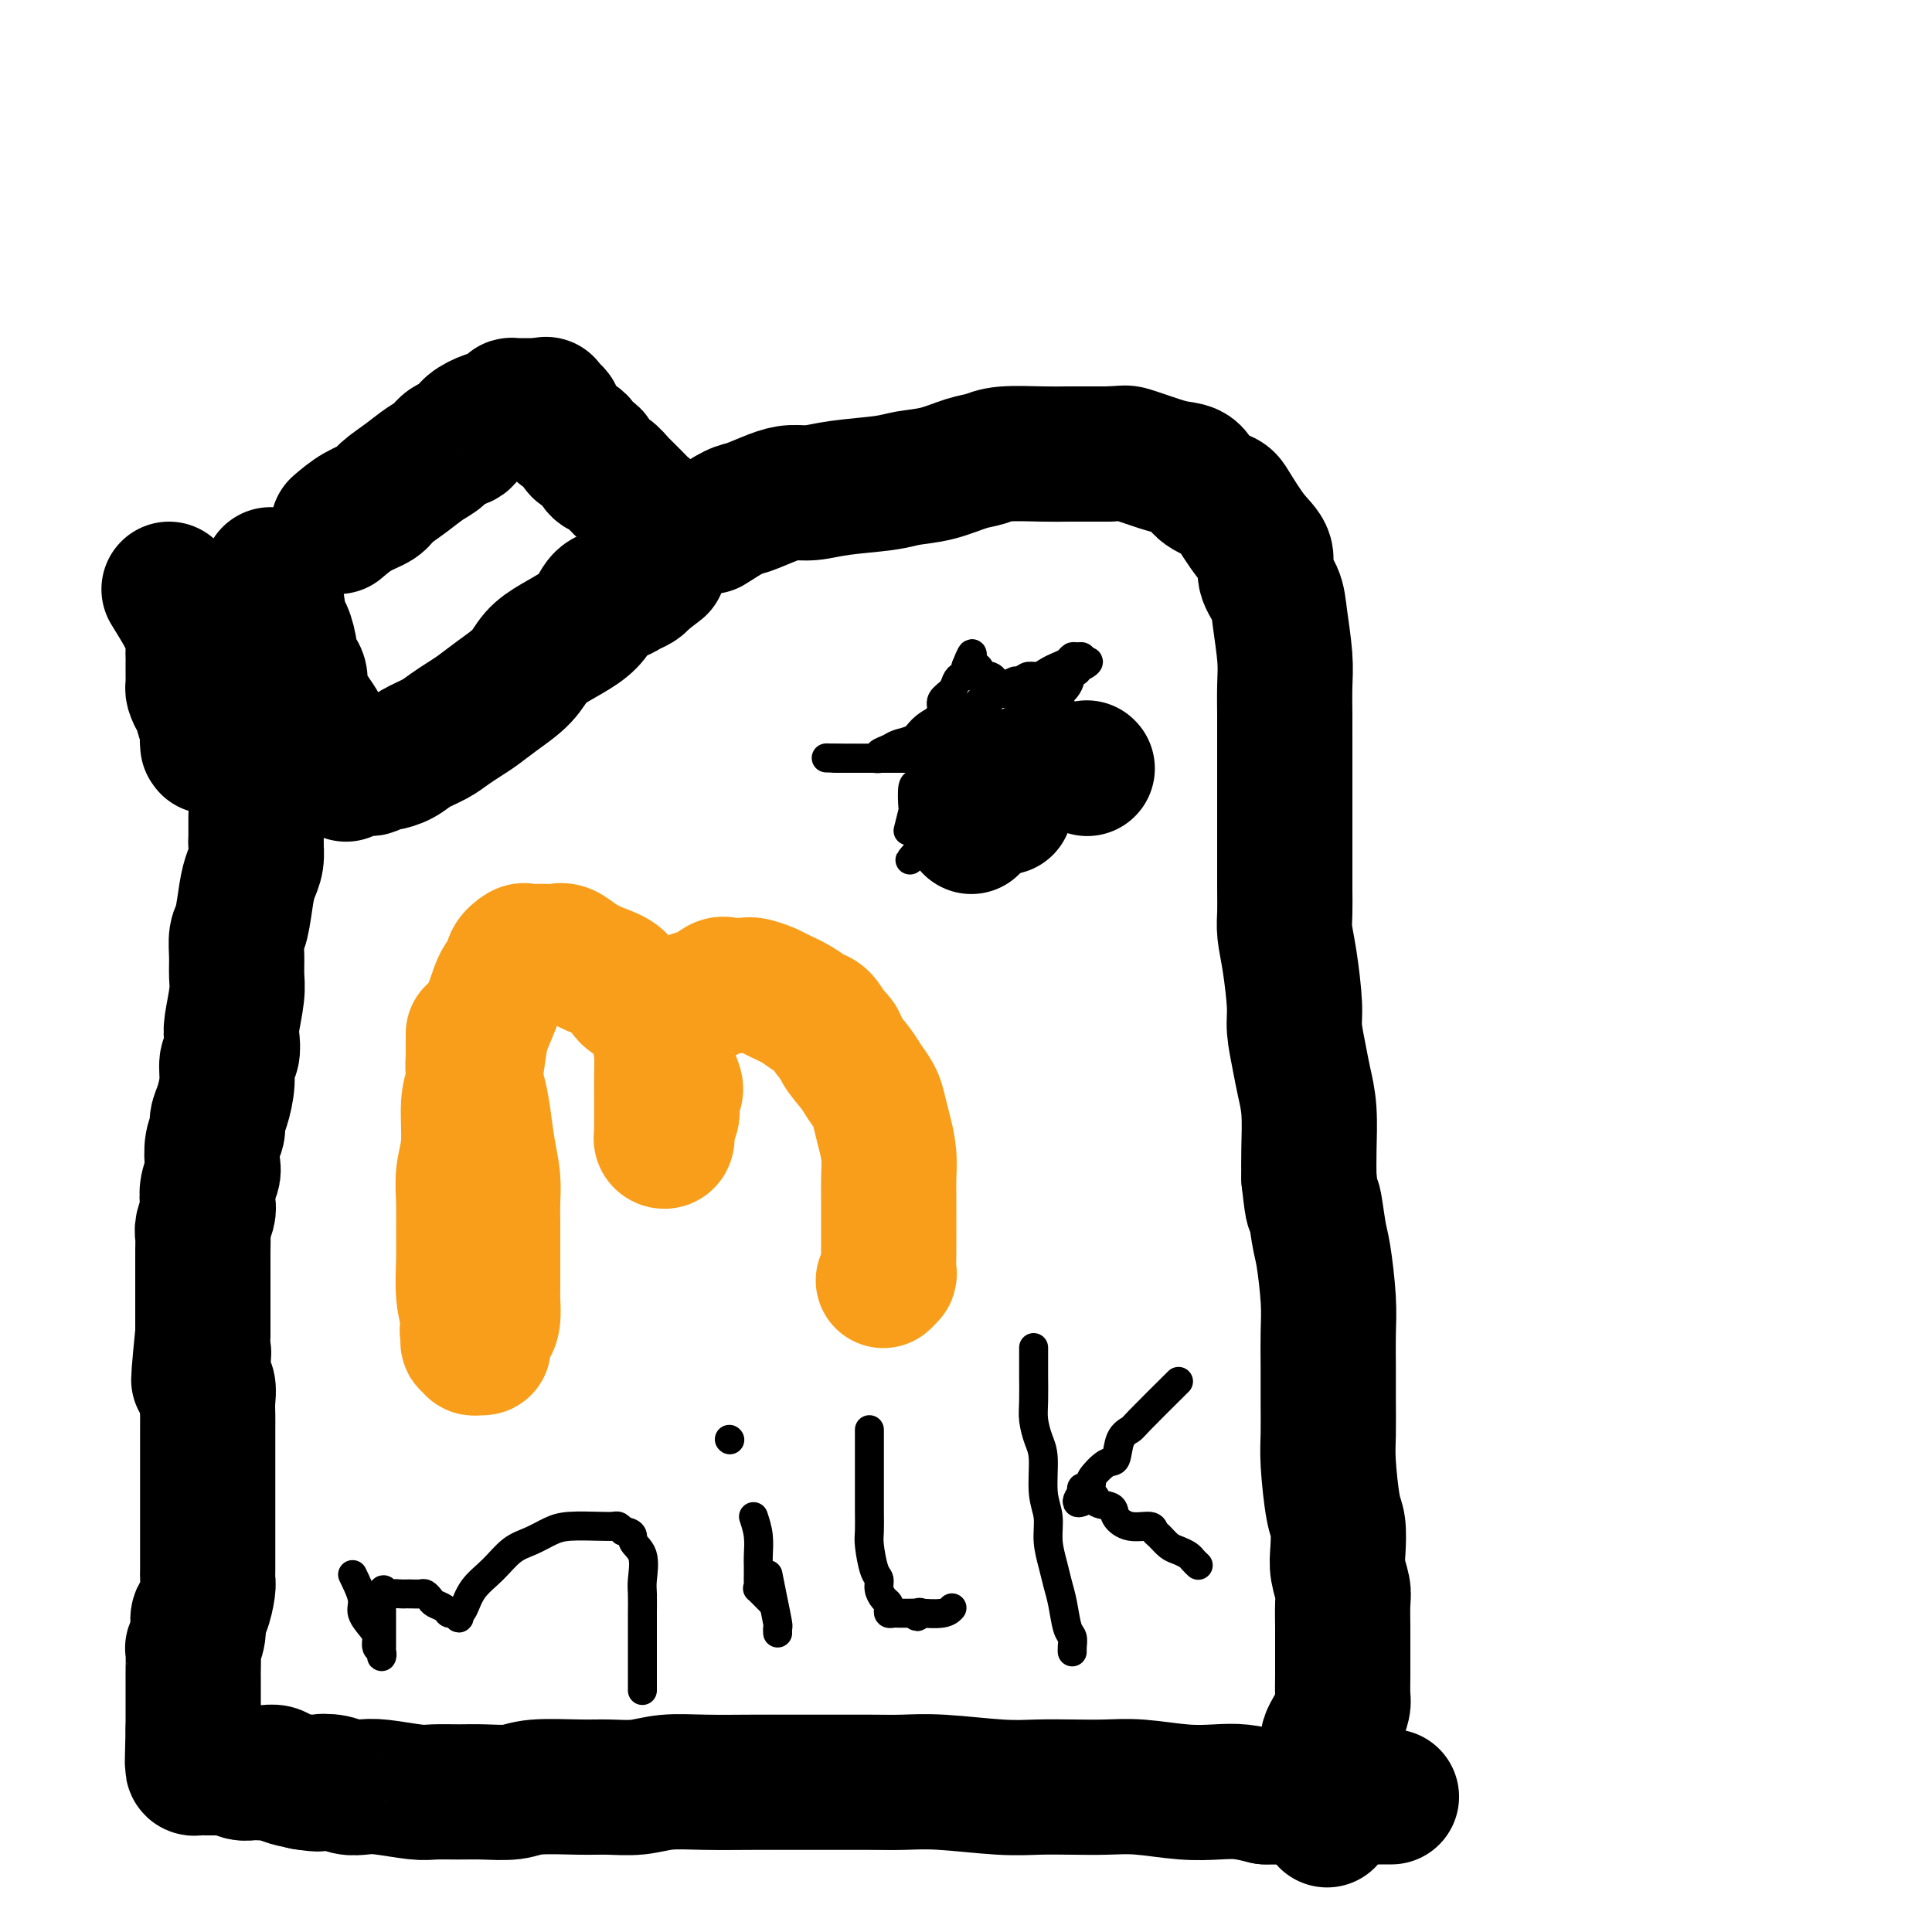
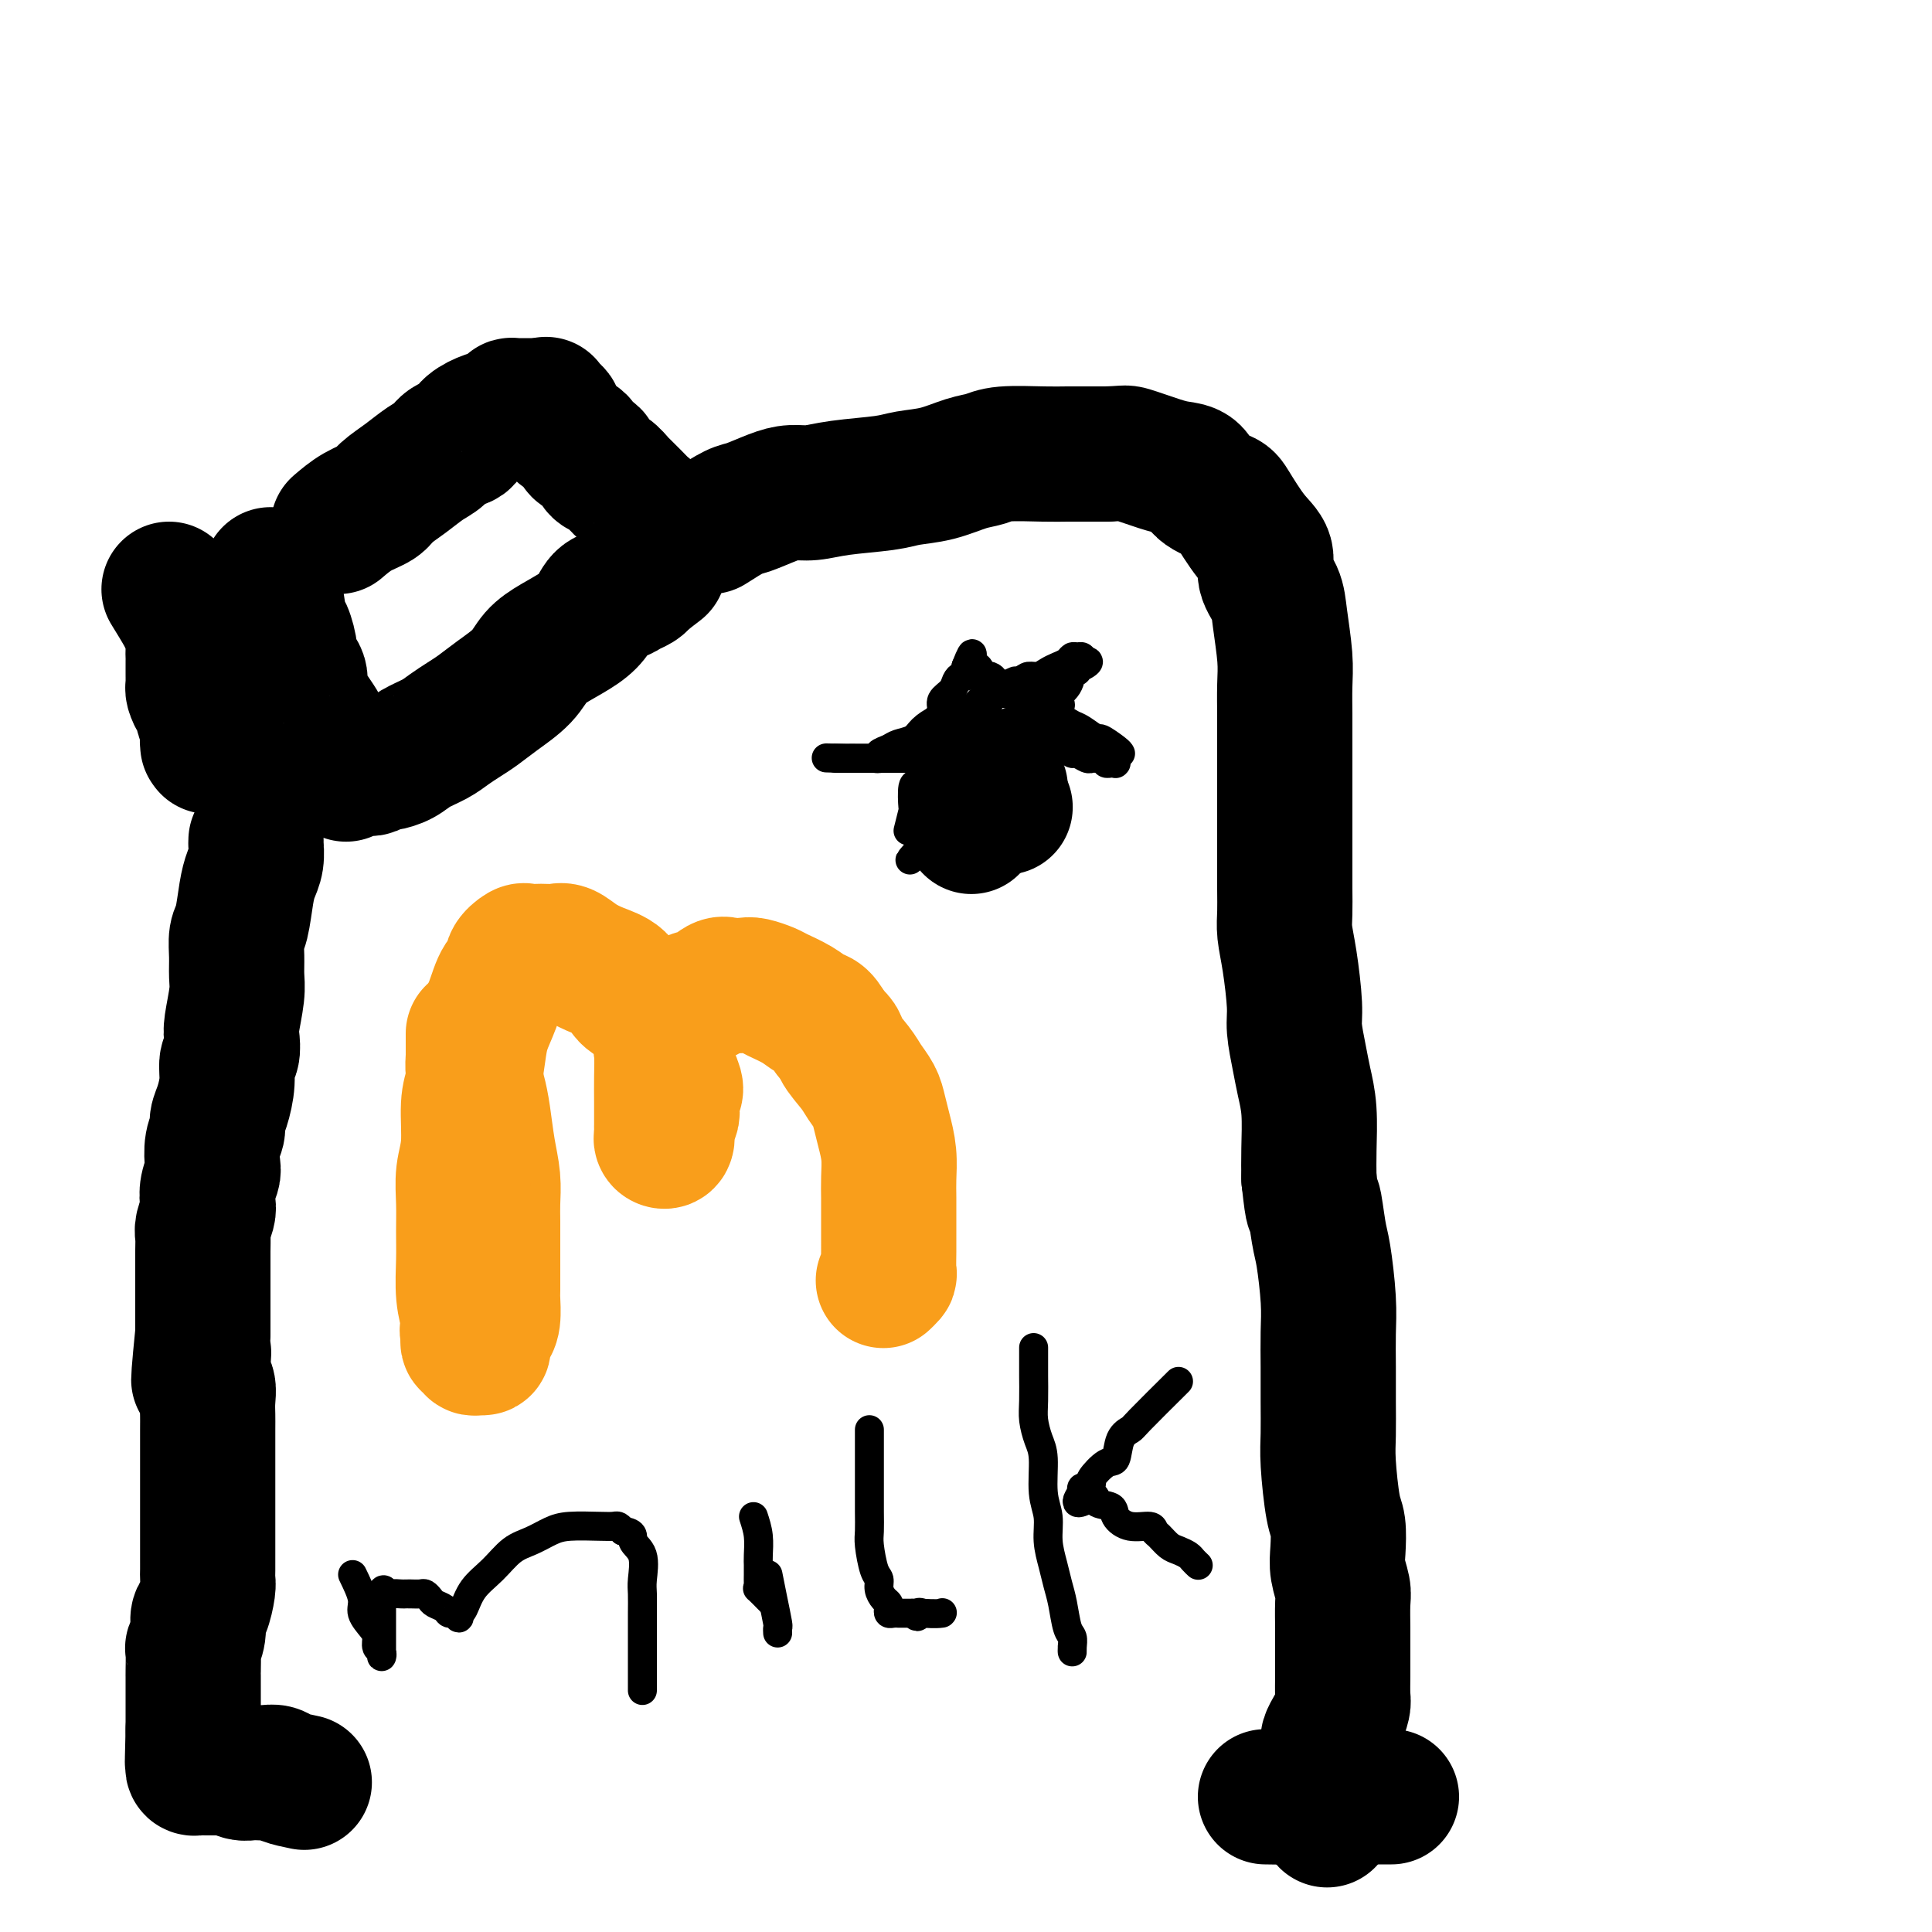
<svg xmlns="http://www.w3.org/2000/svg" viewBox="0 0 400 400" version="1.1">
  <g fill="none" stroke="#F99E1B" stroke-width="28" stroke-linecap="round" stroke-linejoin="round">
    <path d="M98,214c-0.006,1.643 -0.013,3.287 0,4c0.013,0.713 0.045,0.496 0,1c-0.045,0.504 -0.166,1.729 0,3c0.166,1.271 0.619,2.587 1,4c0.381,1.413 0.691,2.921 1,5c0.309,2.079 0.619,4.728 1,7c0.381,2.272 0.834,4.166 1,6c0.166,1.834 0.044,3.609 0,5c-0.044,1.391 -0.012,2.397 0,4c0.012,1.603 0.004,3.802 0,5c-0.004,1.198 -0.004,1.396 0,3c0.004,1.604 0.011,4.614 0,6c-0.011,1.386 -0.042,1.148 0,2c0.042,0.852 0.155,2.792 0,4c-0.155,1.208 -0.580,1.682 -1,2c-0.420,0.318 -0.834,0.478 -1,1c-0.166,0.522 -0.082,1.404 0,2c0.082,0.596 0.162,0.907 0,1c-0.162,0.093 -0.565,-0.030 -1,0c-0.435,0.030 -0.901,0.215 -1,0c-0.099,-0.215 0.170,-0.828 0,-1c-0.170,-0.172 -0.777,0.098 -1,0c-0.223,-0.098 -0.060,-0.565 0,-1c0.060,-0.435 0.017,-0.839 0,-1c-0.017,-0.161 -0.009,-0.081 0,0" />
    <path d="M97,276c-0.480,-0.626 -0.181,-0.689 0,-1c0.181,-0.311 0.245,-0.868 0,-2c-0.245,-1.132 -0.799,-2.840 -1,-5c-0.201,-2.160 -0.050,-4.773 0,-7c0.050,-2.227 -0.001,-4.070 0,-6c0.001,-1.930 0.056,-3.949 0,-6c-0.056,-2.051 -0.222,-4.134 0,-6c0.222,-1.866 0.832,-3.517 1,-6c0.168,-2.483 -0.107,-5.800 0,-8c0.107,-2.200 0.594,-3.282 1,-5c0.406,-1.718 0.730,-4.070 1,-6c0.270,-1.930 0.487,-3.437 1,-5c0.513,-1.563 1.321,-3.183 2,-5c0.679,-1.817 1.228,-3.832 2,-5c0.772,-1.168 1.768,-1.490 2,-2c0.232,-0.510 -0.300,-1.209 0,-2c0.300,-0.791 1.431,-1.676 2,-2c0.569,-0.324 0.574,-0.088 1,0c0.426,0.088 1.271,0.030 2,0c0.729,-0.030 1.341,-0.030 2,0c0.659,0.030 1.363,0.090 2,0c0.637,-0.090 1.205,-0.330 2,0c0.795,0.330 1.816,1.228 3,2c1.184,0.772 2.529,1.416 4,2c1.471,0.584 3.067,1.108 4,2c0.933,0.892 1.201,2.152 2,3c0.799,0.848 2.128,1.285 3,2c0.872,0.715 1.285,1.707 2,3c0.715,1.293 1.731,2.887 2,4c0.269,1.113 -0.209,1.747 0,3c0.209,1.253 1.104,3.127 2,5" />
    <path d="M139,223c1.706,3.616 0.471,2.655 0,3c-0.471,0.345 -0.178,1.995 0,3c0.178,1.005 0.240,1.366 0,2c-0.240,0.634 -0.782,1.540 -1,2c-0.218,0.460 -0.111,0.475 0,1c0.111,0.525 0.226,1.562 0,2c-0.226,0.438 -0.793,0.279 -1,0c-0.207,-0.279 -0.056,-0.678 0,-1c0.056,-0.322 0.015,-0.566 0,-1c-0.015,-0.434 -0.004,-1.058 0,-1c0.004,0.058 -0.001,0.796 0,0c0.001,-0.796 0.006,-3.128 0,-5c-0.006,-1.872 -0.024,-3.283 0,-5c0.024,-1.717 0.089,-3.739 0,-5c-0.089,-1.261 -0.330,-1.762 0,-3c0.330,-1.238 1.233,-3.215 2,-4c0.767,-0.785 1.398,-0.378 2,-1c0.602,-0.622 1.177,-2.271 2,-3c0.823,-0.729 1.896,-0.536 3,-1c1.104,-0.464 2.239,-1.585 3,-2c0.761,-0.415 1.147,-0.123 2,0c0.853,0.123 2.175,0.077 3,0c0.825,-0.077 1.155,-0.185 2,0c0.845,0.185 2.204,0.664 3,1c0.796,0.336 1.028,0.529 2,1c0.972,0.471 2.683,1.219 4,2c1.317,0.781 2.239,1.595 3,2c0.761,0.405 1.360,0.401 2,1c0.640,0.599 1.320,1.799 2,3" />
    <path d="M172,214c2.307,1.867 1.574,2.036 2,3c0.426,0.964 2.012,2.725 3,4c0.988,1.275 1.379,2.065 2,3c0.621,0.935 1.473,2.014 2,3c0.527,0.986 0.730,1.880 1,3c0.270,1.120 0.608,2.467 1,4c0.392,1.533 0.837,3.252 1,5c0.163,1.748 0.044,3.523 0,5c-0.044,1.477 -0.012,2.655 0,4c0.012,1.345 0.004,2.857 0,4c-0.004,1.143 -0.005,1.918 0,3c0.005,1.082 0.015,2.472 0,4c-0.015,1.528 -0.056,3.193 0,4c0.056,0.807 0.207,0.756 0,1c-0.207,0.244 -0.774,0.784 -1,1c-0.226,0.216 -0.113,0.108 0,0" />
  </g>
  <g fill="none" stroke="#000000" stroke-width="28" stroke-linecap="round" stroke-linejoin="round">
    <path d="M56,119c0.330,1.042 0.661,2.084 1,4c0.339,1.916 0.687,4.705 1,6c0.313,1.295 0.590,1.097 1,2c0.410,0.903 0.953,2.906 1,4c0.047,1.094 -0.401,1.280 0,2c0.401,0.720 1.651,1.975 2,3c0.349,1.025 -0.205,1.822 0,3c0.205,1.178 1.168,2.738 2,4c0.832,1.262 1.533,2.227 2,3c0.467,0.773 0.700,1.355 1,2c0.300,0.645 0.668,1.353 1,2c0.332,0.647 0.628,1.231 1,2c0.372,0.769 0.821,1.722 1,2c0.179,0.278 0.087,-0.117 0,0c-0.087,0.117 -0.168,0.748 0,1c0.168,0.252 0.584,0.126 1,0" />
    <path d="M71,159c1.345,2.475 0.207,0.663 0,0c-0.207,-0.663 0.518,-0.178 1,0c0.482,0.178 0.721,0.047 1,0c0.279,-0.047 0.598,-0.012 1,0c0.402,0.012 0.885,-0.001 1,0c0.115,0.001 -0.140,0.015 0,0c0.140,-0.015 0.674,-0.059 1,0c0.326,0.059 0.445,0.220 1,0c0.555,-0.220 1.545,-0.821 2,-1c0.455,-0.179 0.376,0.065 1,0c0.624,-0.065 1.952,-0.440 3,-1c1.048,-0.560 1.816,-1.304 3,-2c1.184,-0.696 2.783,-1.343 4,-2c1.217,-0.657 2.052,-1.322 3,-2c0.948,-0.678 2.010,-1.367 3,-2c0.990,-0.633 1.908,-1.208 3,-2c1.092,-0.792 2.358,-1.801 4,-3c1.642,-1.199 3.662,-2.589 5,-4c1.338,-1.411 1.996,-2.844 3,-4c1.004,-1.156 2.356,-2.036 4,-3c1.644,-0.964 3.581,-2.013 5,-3c1.419,-0.987 2.320,-1.914 3,-3c0.680,-1.086 1.138,-2.333 2,-3c0.862,-0.667 2.128,-0.756 3,-1c0.872,-0.244 1.350,-0.643 2,-1c0.650,-0.357 1.471,-0.674 2,-1c0.529,-0.326 0.764,-0.663 1,-1" />
    <path d="M133,120c6.689,-5.133 1.911,-1.467 0,0c-1.911,1.467 -0.956,0.733 0,0" />
    <path d="M70,109c1.273,-1.083 2.546,-2.167 4,-3c1.454,-0.833 3.090,-1.416 4,-2c0.910,-0.584 1.096,-1.169 2,-2c0.904,-0.831 2.526,-1.910 4,-3c1.474,-1.090 2.799,-2.193 4,-3c1.201,-0.807 2.278,-1.319 3,-2c0.722,-0.681 1.089,-1.530 2,-2c0.911,-0.470 2.366,-0.559 3,-1c0.634,-0.441 0.447,-1.232 1,-2c0.553,-0.768 1.845,-1.512 3,-2c1.155,-0.488 2.173,-0.719 3,-1c0.827,-0.281 1.465,-0.611 2,-1c0.535,-0.389 0.969,-0.836 1,-1c0.031,-0.164 -0.342,-0.044 0,0c0.342,0.044 1.397,0.012 2,0c0.603,-0.012 0.753,-0.003 1,0c0.247,0.003 0.592,0.001 1,0c0.408,-0.001 0.879,-0.000 1,0c0.121,0.000 -0.108,0.000 0,0c0.108,-0.000 0.554,-0.000 1,0" />
    <path d="M112,84c2.039,-0.511 1.136,-0.289 1,0c-0.136,0.289 0.496,0.644 1,1c0.504,0.356 0.882,0.711 1,1c0.118,0.289 -0.023,0.511 0,1c0.023,0.489 0.209,1.245 1,2c0.791,0.755 2.187,1.511 3,2c0.813,0.489 1.043,0.713 1,1c-0.043,0.287 -0.360,0.639 0,1c0.360,0.361 1.396,0.731 2,1c0.604,0.269 0.777,0.439 1,1c0.223,0.561 0.496,1.515 1,2c0.504,0.485 1.238,0.501 2,1c0.762,0.499 1.552,1.481 2,2c0.448,0.519 0.554,0.576 1,1c0.446,0.424 1.233,1.213 2,2c0.767,0.787 1.516,1.570 2,2c0.484,0.430 0.704,0.507 1,1c0.296,0.493 0.668,1.401 1,2c0.332,0.599 0.625,0.889 1,1c0.375,0.111 0.833,0.044 1,0c0.167,-0.044 0.045,-0.063 0,0c-0.045,0.063 -0.012,0.209 0,0c0.012,-0.209 0.003,-0.774 0,-1c-0.003,-0.226 -0.002,-0.113 0,0" />
    <path d="M147,109c1.899,-1.207 3.798,-2.414 5,-3c1.202,-0.586 1.706,-0.552 3,-1c1.294,-0.448 3.378,-1.377 5,-2c1.622,-0.623 2.781,-0.941 4,-1c1.219,-0.059 2.498,0.140 4,0c1.502,-0.140 3.227,-0.619 6,-1c2.773,-0.381 6.595,-0.665 9,-1c2.405,-0.335 3.395,-0.720 5,-1c1.605,-0.280 3.825,-0.453 6,-1c2.175,-0.547 4.304,-1.467 6,-2c1.696,-0.533 2.960,-0.679 4,-1c1.040,-0.321 1.856,-0.818 4,-1c2.144,-0.182 5.616,-0.049 8,0c2.384,0.049 3.680,0.013 5,0c1.320,-0.013 2.663,-0.004 4,0c1.337,0.004 2.669,0.002 4,0" />
    <path d="M229,94c4.070,-0.107 3.746,-0.373 5,0c1.254,0.373 4.087,1.385 6,2c1.913,0.615 2.905,0.833 4,1c1.095,0.167 2.291,0.285 3,1c0.709,0.715 0.930,2.028 2,3c1.070,0.972 2.989,1.603 4,2c1.011,0.397 1.115,0.559 2,2c0.885,1.441 2.551,4.160 4,6c1.449,1.840 2.679,2.802 3,4c0.321,1.198 -0.268,2.632 0,4c0.268,1.368 1.392,2.669 2,4c0.608,1.331 0.699,2.693 1,5c0.301,2.307 0.813,5.561 1,8c0.187,2.439 0.050,4.063 0,6c-0.050,1.937 -0.013,4.188 0,6c0.013,1.812 0.004,3.186 0,5c-0.004,1.814 -0.001,4.070 0,6c0.001,1.930 0.000,3.534 0,6c-0.000,2.466 -0.001,5.792 0,8c0.001,2.208 0.003,3.296 0,5c-0.003,1.704 -0.011,4.024 0,6c0.011,1.976 0.041,3.608 0,5c-0.041,1.392 -0.151,2.546 0,4c0.151,1.454 0.565,3.210 1,6c0.435,2.790 0.891,6.616 1,9c0.109,2.384 -0.128,3.326 0,5c0.128,1.674 0.623,4.081 1,6c0.377,1.919 0.637,3.349 1,5c0.363,1.651 0.828,3.521 1,6c0.172,2.479 0.049,5.565 0,8c-0.049,2.435 -0.025,4.217 0,6" />
    <path d="M271,244c0.951,8.707 0.829,4.973 1,5c0.171,0.027 0.634,3.814 1,6c0.366,2.186 0.634,2.770 1,5c0.366,2.230 0.830,6.105 1,9c0.170,2.895 0.045,4.811 0,7c-0.045,2.189 -0.009,4.652 0,7c0.009,2.348 -0.008,4.580 0,7c0.008,2.420 0.041,5.028 0,7c-0.041,1.972 -0.156,3.307 0,6c0.156,2.693 0.581,6.745 1,9c0.419,2.255 0.830,2.712 1,4c0.170,1.288 0.098,3.406 0,5c-0.098,1.594 -0.222,2.663 0,4c0.222,1.337 0.792,2.941 1,4c0.208,1.059 0.056,1.572 0,3c-0.056,1.428 -0.015,3.770 0,5c0.015,1.230 0.004,1.349 0,2c-0.004,0.651 -0.000,1.836 0,3c0.000,1.164 -0.003,2.308 0,3c0.003,0.692 0.012,0.934 0,2c-0.012,1.066 -0.045,2.958 0,4c0.045,1.042 0.170,1.236 0,2c-0.170,0.764 -0.634,2.099 -1,3c-0.366,0.901 -0.634,1.368 -1,2c-0.366,0.632 -0.830,1.430 -1,2c-0.170,0.570 -0.046,0.911 0,2c0.046,1.089 0.012,2.924 0,4c-0.012,1.076 -0.003,1.391 0,2c0.003,0.609 0.001,1.510 0,2c-0.001,0.490 -0.000,0.569 0,1c0.000,0.431 0.000,1.216 0,2" />
    <path d="M275,373c-0.465,6.977 -0.128,2.419 0,1c0.128,-1.419 0.048,0.299 0,1c-0.048,0.701 -0.064,0.384 0,0c0.064,-0.384 0.210,-0.834 0,-1c-0.210,-0.166 -0.774,-0.047 -1,0c-0.226,0.047 -0.113,0.024 0,0" />
-     <path d="M53,169c0.000,0.000 0.000,5.000 0,5" />
    <path d="M53,174c-0.013,0.856 -0.045,0.495 0,1c0.045,0.505 0.166,1.877 0,3c-0.166,1.123 -0.619,1.997 -1,3c-0.381,1.003 -0.691,2.134 -1,4c-0.309,1.866 -0.618,4.467 -1,6c-0.382,1.533 -0.838,1.996 -1,3c-0.162,1.004 -0.030,2.547 0,4c0.030,1.453 -0.044,2.816 0,4c0.044,1.184 0.204,2.189 0,4c-0.204,1.811 -0.772,4.429 -1,6c-0.228,1.571 -0.116,2.094 0,3c0.116,0.906 0.237,2.196 0,3c-0.237,0.804 -0.833,1.121 -1,2c-0.167,0.879 0.095,2.320 0,4c-0.095,1.680 -0.548,3.598 -1,5c-0.452,1.402 -0.905,2.286 -1,3c-0.095,0.714 0.167,1.258 0,2c-0.167,0.742 -0.763,1.683 -1,3c-0.237,1.317 -0.115,3.009 0,4c0.115,0.991 0.223,1.280 0,2c-0.223,0.720 -0.778,1.869 -1,3c-0.222,1.131 -0.112,2.244 0,3c0.112,0.756 0.226,1.156 0,2c-0.226,0.844 -0.793,2.131 -1,3c-0.207,0.869 -0.056,1.320 0,2c0.056,0.680 0.015,1.589 0,3c-0.015,1.411 -0.004,3.326 0,5c0.004,1.674 0.001,3.109 0,4c-0.001,0.891 -0.000,1.240 0,2c0.000,0.760 0.000,1.931 0,3c-0.000,1.069 -0.000,2.034 0,3" />
    <path d="M42,276c-1.685,16.769 -0.399,7.690 0,5c0.399,-2.690 -0.089,1.009 0,3c0.089,1.991 0.756,2.274 1,3c0.244,0.726 0.065,1.894 0,3c-0.065,1.106 -0.018,2.149 0,3c0.018,0.851 0.005,1.510 0,3c-0.005,1.490 -0.001,3.811 0,5c0.001,1.189 0.000,1.246 0,2c-0.000,0.754 -0.000,2.204 0,3c0.000,0.796 0.000,0.936 0,2c-0.000,1.064 0.000,3.051 0,4c-0.000,0.949 -0.000,0.860 0,2c0.000,1.140 0.001,3.511 0,5c-0.001,1.489 -0.003,2.097 0,3c0.003,0.903 0.011,2.100 0,3c-0.011,0.900 -0.040,1.503 0,2c0.040,0.497 0.151,0.887 0,2c-0.151,1.113 -0.562,2.949 -1,4c-0.438,1.051 -0.902,1.315 -1,2c-0.098,0.685 0.170,1.789 0,3c-0.170,1.211 -0.778,2.527 -1,3c-0.222,0.473 -0.060,0.102 0,1c0.060,0.898 0.016,3.066 0,4c-0.016,0.934 -0.004,0.634 0,1c0.004,0.366 0.001,1.397 0,2c-0.001,0.603 -0.000,0.777 0,1c0.000,0.223 0.000,0.496 0,1c-0.000,0.504 -0.000,1.238 0,2c0.000,0.762 0.000,1.551 0,2c-0.000,0.449 -0.000,0.557 0,1c0.000,0.443 0.000,1.222 0,2" />
    <path d="M40,358c-0.309,12.843 -0.083,3.952 0,1c0.083,-2.952 0.022,0.036 0,1c-0.022,0.964 -0.006,-0.096 0,0c0.006,0.096 0.002,1.349 0,2c-0.002,0.651 -0.001,0.700 0,1c0.001,0.300 0.003,0.851 0,1c-0.003,0.149 -0.012,-0.104 0,0c0.012,0.104 0.044,0.564 0,1c-0.044,0.436 -0.165,0.849 0,1c0.165,0.151 0.617,0.040 1,0c0.383,-0.040 0.698,-0.011 1,0c0.302,0.011 0.592,0.003 1,0c0.408,-0.003 0.935,-0.002 1,0c0.065,0.002 -0.331,0.004 0,0c0.331,-0.004 1.388,-0.015 2,0c0.612,0.015 0.779,0.057 1,0c0.221,-0.057 0.496,-0.211 1,0c0.504,0.211 1.238,0.788 2,1c0.762,0.212 1.554,0.060 2,0c0.446,-0.060 0.548,-0.027 1,0c0.452,0.027 1.255,0.048 2,0c0.745,-0.048 1.431,-0.167 2,0c0.569,0.167 1.020,0.619 2,1c0.980,0.381 2.490,0.690 4,1" />
-     <path d="M63,369c4.094,0.635 2.829,0.222 3,0c0.171,-0.222 1.778,-0.252 3,0c1.222,0.252 2.058,0.785 3,1c0.942,0.215 1.991,0.110 3,0c1.009,-0.110 1.979,-0.226 4,0c2.021,0.226 5.093,0.794 7,1c1.907,0.206 2.648,0.052 4,0c1.352,-0.052 3.316,0.000 5,0c1.684,-0.000 3.088,-0.053 5,0c1.912,0.053 4.330,0.211 6,0c1.670,-0.211 2.590,-0.792 5,-1c2.410,-0.208 6.310,-0.042 9,0c2.690,0.042 4.170,-0.041 6,0c1.830,0.041 4.011,0.207 6,0c1.989,-0.207 3.788,-0.788 6,-1c2.212,-0.212 4.838,-0.057 8,0c3.162,0.057 6.861,0.016 10,0c3.139,-0.016 5.719,-0.005 8,0c2.281,0.005 4.264,0.005 7,0c2.736,-0.005 6.225,-0.015 9,0c2.775,0.015 4.838,0.057 7,0c2.162,-0.057 4.425,-0.211 8,0c3.575,0.211 8.461,0.788 12,1c3.539,0.212 5.729,0.061 8,0c2.271,-0.061 4.623,-0.030 7,0c2.377,0.030 4.777,0.060 7,0c2.223,-0.060 4.267,-0.209 7,0c2.733,0.209 6.155,0.778 9,1c2.845,0.222 5.112,0.098 7,0c1.888,-0.098 3.397,-0.171 5,0c1.603,0.171 3.302,0.585 5,1" />
    <path d="M262,372c31.474,0.464 10.660,0.124 5,0c-5.660,-0.124 3.834,-0.033 8,0c4.166,0.033 3.004,0.009 3,0c-0.004,-0.009 1.150,-0.002 2,0c0.850,0.002 1.394,0.001 2,0c0.606,-0.001 1.273,-0.000 2,0c0.727,0.000 1.515,0.000 2,0c0.485,-0.000 0.666,-0.000 1,0c0.334,0.000 0.821,0.000 1,0c0.179,-0.000 0.051,-0.000 0,0c-0.051,0.000 -0.026,0.000 0,0" />
  </g>
  <g fill="none" stroke="#000000" stroke-width="6" stroke-linecap="round" stroke-linejoin="round">
    <path d="M73,326c0.897,1.852 1.795,3.704 2,5c0.205,1.296 -0.281,2.034 0,3c0.281,0.966 1.329,2.158 2,3c0.671,0.842 0.964,1.332 1,2c0.036,0.668 -0.187,1.514 0,2c0.187,0.486 0.782,0.611 1,1c0.218,0.389 0.058,1.043 0,1c-0.058,-0.043 -0.016,-0.783 0,-1c0.016,-0.217 0.004,0.090 0,0c-0.004,-0.090 -0.001,-0.578 0,-1c0.001,-0.422 0.000,-0.778 0,-1c-0.000,-0.222 -0.000,-0.311 0,-1c0.000,-0.689 0.000,-1.976 0,-3c-0.000,-1.024 -0.000,-1.783 0,-2c0.000,-0.217 0.000,0.107 0,0c-0.000,-0.107 -0.000,-0.644 0,-1c0.000,-0.356 0.000,-0.530 0,-1c-0.000,-0.470 -0.000,-1.235 0,-2" />
    <path d="M79,330c0.349,-1.702 0.722,-0.456 1,0c0.278,0.456 0.459,0.122 1,0c0.541,-0.122 1.440,-0.034 2,0c0.560,0.034 0.780,0.012 1,0c0.220,-0.012 0.439,-0.014 1,0c0.561,0.014 1.463,0.045 2,0c0.537,-0.045 0.707,-0.166 1,0c0.293,0.166 0.708,0.617 1,1c0.292,0.383 0.460,0.696 1,1c0.540,0.304 1.451,0.600 2,1c0.549,0.400 0.735,0.906 1,1c0.265,0.094 0.610,-0.224 1,0c0.390,0.224 0.827,0.990 1,1c0.173,0.010 0.083,-0.737 0,-1c-0.083,-0.263 -0.158,-0.042 0,0c0.158,0.042 0.548,-0.096 1,-1c0.452,-0.904 0.967,-2.574 2,-4c1.033,-1.426 2.584,-2.606 4,-4c1.416,-1.394 2.697,-3.000 4,-4c1.303,-1.000 2.629,-1.392 4,-2c1.371,-0.608 2.787,-1.432 4,-2c1.213,-0.568 2.223,-0.882 4,-1c1.777,-0.118 4.322,-0.042 6,0c1.678,0.042 2.490,0.050 3,0c0.510,-0.050 0.717,-0.157 1,0c0.283,0.157 0.641,0.579 1,1" />
    <path d="M129,317c2.652,0.343 1.782,1.200 2,2c0.218,0.800 1.522,1.543 2,3c0.478,1.457 0.128,3.627 0,5c-0.128,1.373 -0.034,1.948 0,3c0.034,1.052 0.009,2.582 0,4c-0.009,1.418 -0.002,2.723 0,4c0.002,1.277 0.001,2.527 0,4c-0.001,1.473 -0.000,3.169 0,4c0.000,0.831 0.000,0.797 0,1c-0.000,0.203 -0.000,0.642 0,1c0.000,0.358 0.000,0.635 0,1c-0.000,0.365 -0.000,0.819 0,1c0.000,0.181 0.000,0.091 0,0" />
    <path d="M159,326c0.309,1.569 0.619,3.138 1,5c0.381,1.862 0.834,4.015 1,5c0.166,0.985 0.044,0.800 0,1c-0.044,0.200 -0.012,0.785 0,1c0.012,0.215 0.003,0.062 0,0c-0.003,-0.062 -0.002,-0.031 0,0" />
    <path d="M156,314c0.423,1.291 0.845,2.583 1,4c0.155,1.417 0.041,2.961 0,4c-0.041,1.039 -0.011,1.575 0,2c0.011,0.425 0.001,0.739 0,1c-0.001,0.261 0.006,0.469 0,1c-0.006,0.531 -0.026,1.386 0,2c0.026,0.614 0.098,0.988 0,1c-0.098,0.012 -0.367,-0.337 0,0c0.367,0.337 1.368,1.360 2,2c0.632,0.640 0.895,0.897 1,1c0.105,0.103 0.053,0.051 0,0" />
-     <path d="M151,298c0.000,0.000 0.100,0.100 0.1,0.1" />
    <path d="M180,296c0.000,1.475 0.000,2.950 0,4c-0.000,1.050 -0.000,1.676 0,2c0.000,0.324 0.000,0.345 0,1c-0.000,0.655 -0.001,1.944 0,3c0.001,1.056 0.003,1.880 0,3c-0.003,1.120 -0.011,2.537 0,4c0.011,1.463 0.041,2.972 0,4c-0.041,1.028 -0.152,1.574 0,3c0.152,1.426 0.566,3.730 1,5c0.434,1.270 0.887,1.506 1,2c0.113,0.494 -0.114,1.246 0,2c0.114,0.754 0.569,1.508 1,2c0.431,0.492 0.837,0.720 1,1c0.163,0.280 0.081,0.611 0,1c-0.081,0.389 -0.162,0.836 0,1c0.162,0.164 0.568,0.044 1,0c0.432,-0.044 0.889,-0.012 1,0c0.111,0.012 -0.125,0.003 0,0c0.125,-0.003 0.611,-0.001 1,0c0.389,0.001 0.683,0.000 1,0c0.317,-0.000 0.659,-0.000 1,0" />
-     <path d="M189,334c1.388,1.391 0.859,0.369 1,0c0.141,-0.369 0.952,-0.085 1,0c0.048,0.085 -0.668,-0.029 0,0c0.668,0.029 2.718,0.200 4,0c1.282,-0.200 1.795,-0.771 2,-1c0.205,-0.229 0.103,-0.114 0,0" />
+     <path d="M189,334c1.388,1.391 0.859,0.369 1,0c0.141,-0.369 0.952,-0.085 1,0c0.048,0.085 -0.668,-0.029 0,0c0.668,0.029 2.718,0.200 4,0c0.205,-0.229 0.103,-0.114 0,0" />
    <path d="M214,279c0.002,2.127 0.003,4.253 0,5c-0.003,0.747 -0.011,0.114 0,1c0.011,0.886 0.040,3.289 0,5c-0.040,1.711 -0.150,2.729 0,4c0.150,1.271 0.561,2.796 1,4c0.439,1.204 0.905,2.086 1,4c0.095,1.914 -0.182,4.861 0,7c0.182,2.139 0.822,3.469 1,5c0.178,1.531 -0.107,3.261 0,5c0.107,1.739 0.607,3.487 1,5c0.393,1.513 0.680,2.790 1,4c0.320,1.210 0.674,2.353 1,4c0.326,1.647 0.623,3.796 1,5c0.377,1.204 0.833,1.461 1,2c0.167,0.539 0.045,1.361 0,2c-0.045,0.639 -0.012,1.095 0,1c0.012,-0.095 0.003,-0.741 0,-1c-0.003,-0.259 -0.002,-0.129 0,0" />
    <path d="M244,286c-3.210,3.183 -6.420,6.367 -8,8c-1.580,1.633 -1.531,1.716 -2,2c-0.469,0.284 -1.456,0.769 -2,2c-0.544,1.231 -0.646,3.210 -1,4c-0.354,0.790 -0.960,0.393 -2,1c-1.040,0.607 -2.513,2.218 -3,3c-0.487,0.782 0.014,0.735 0,1c-0.014,0.265 -0.542,0.840 -1,1c-0.458,0.160 -0.845,-0.097 -1,0c-0.155,0.097 -0.077,0.549 0,1" />
    <path d="M224,309c-2.655,3.734 0.708,1.569 2,1c1.292,-0.569 0.514,0.460 1,1c0.486,0.540 2.235,0.593 3,1c0.765,0.407 0.547,1.169 1,2c0.453,0.831 1.577,1.732 3,2c1.423,0.268 3.143,-0.097 4,0c0.857,0.097 0.849,0.656 1,1c0.151,0.344 0.460,0.473 1,1c0.540,0.527 1.311,1.451 2,2c0.689,0.549 1.295,0.721 2,1c0.705,0.279 1.509,0.663 2,1c0.491,0.337 0.668,0.626 1,1c0.332,0.374 0.820,0.831 1,1c0.180,0.169 0.051,0.048 0,0c-0.051,-0.048 -0.026,-0.024 0,0" />
    <path d="M188,172c0.416,-1.695 0.832,-3.390 1,-4c0.168,-0.610 0.086,-0.134 0,-1c-0.086,-0.866 -0.178,-3.074 0,-4c0.178,-0.926 0.625,-0.569 1,-1c0.375,-0.431 0.679,-1.648 1,-3c0.321,-1.352 0.659,-2.837 1,-4c0.341,-1.163 0.687,-2.002 1,-3c0.313,-0.998 0.595,-2.155 1,-3c0.405,-0.845 0.934,-1.379 1,-2c0.066,-0.621 -0.332,-1.328 0,-2c0.332,-0.672 1.396,-1.307 2,-2c0.604,-0.693 0.750,-1.443 1,-2c0.250,-0.557 0.603,-0.920 1,-1c0.397,-0.080 0.838,0.123 1,0c0.162,-0.123 0.044,-0.572 0,-1c-0.044,-0.428 -0.012,-0.837 0,-1c0.012,-0.163 0.006,-0.082 0,0" />
    <path d="M200,138c2.039,-5.248 1.138,-1.368 1,0c-0.138,1.368 0.488,0.222 1,0c0.512,-0.222 0.911,0.478 1,1c0.089,0.522 -0.133,0.864 0,1c0.133,0.136 0.619,0.064 1,0c0.381,-0.064 0.656,-0.121 1,0c0.344,0.121 0.756,0.421 1,1c0.244,0.579 0.320,1.436 1,2c0.680,0.564 1.964,0.834 3,1c1.036,0.166 1.823,0.228 3,1c1.177,0.772 2.743,2.253 4,3c1.257,0.747 2.205,0.759 3,1c0.795,0.241 1.439,0.712 2,1c0.561,0.288 1.040,0.392 2,1c0.960,0.608 2.402,1.720 3,2c0.598,0.280 0.353,-0.271 1,0c0.647,0.271 2.185,1.363 3,2c0.815,0.637 0.908,0.818 1,1" />
-     <path d="M232,156c5.342,2.950 2.696,1.326 2,1c-0.696,-0.326 0.557,0.645 1,1c0.443,0.355 0.078,0.095 0,0c-0.078,-0.095 0.133,-0.026 0,0c-0.133,0.026 -0.609,0.007 -1,0c-0.391,-0.007 -0.696,-0.002 -1,0c-0.304,0.002 -0.606,0.000 -1,0c-0.394,-0.000 -0.879,-0.000 -1,0c-0.121,0.000 0.123,0.000 0,0c-0.123,-0.000 -0.611,-0.000 -1,0c-0.389,0.000 -0.678,0.000 -1,0c-0.322,-0.000 -0.678,-0.000 -1,0c-0.322,0.000 -0.611,0.000 -1,0c-0.389,-0.000 -0.878,-0.000 -1,0c-0.122,0.000 0.122,0.000 0,0c-0.122,-0.000 -0.609,-0.000 -1,0c-0.391,0.000 -0.685,0.000 -1,0c-0.315,-0.000 -0.651,-0.000 -1,0c-0.349,0.000 -0.712,0.000 -1,0c-0.288,-0.000 -0.500,-0.000 -1,0c-0.500,0.000 -1.289,0.000 -2,0c-0.711,-0.000 -1.346,-0.000 -2,0c-0.654,0.000 -1.327,0.000 -2,0" />
    <path d="M215,158c-3.434,-0.000 -2.019,-0.000 -2,0c0.019,0.000 -1.360,0.001 -2,0c-0.640,-0.001 -0.543,-0.004 -1,0c-0.457,0.004 -1.469,0.015 -2,0c-0.531,-0.015 -0.580,-0.057 -1,0c-0.420,0.057 -1.211,0.211 -2,0c-0.789,-0.211 -1.576,-0.789 -2,-1c-0.424,-0.211 -0.483,-0.057 -1,0c-0.517,0.057 -1.490,0.015 -2,0c-0.510,-0.015 -0.557,-0.004 -1,0c-0.443,0.004 -1.284,0.001 -2,0c-0.716,-0.001 -1.308,-0.000 -2,0c-0.692,0.000 -1.483,0.000 -2,0c-0.517,-0.000 -0.761,-0.000 -1,0c-0.239,0.000 -0.472,0.000 -1,0c-0.528,-0.000 -1.352,-0.000 -2,0c-0.648,0.000 -1.119,0.000 -2,0c-0.881,-0.000 -2.172,-0.000 -3,0c-0.828,0.000 -1.192,0.000 -2,0c-0.808,-0.000 -2.062,-0.000 -3,0c-0.938,0.000 -1.562,0.000 -2,0c-0.438,-0.000 -0.689,-0.000 -1,0c-0.311,0.000 -0.681,0.000 -1,0c-0.319,-0.000 -0.586,-0.000 -1,0c-0.414,0.000 -0.975,0.000 -1,0c-0.025,-0.000 0.488,-0.000 1,0" />
    <path d="M174,157c-6.160,-0.155 -1.059,-0.041 1,0c2.059,0.041 1.076,0.011 1,0c-0.076,-0.011 0.753,-0.003 1,0c0.247,0.003 -0.089,0.001 0,0c0.089,-0.001 0.602,0.001 1,0c0.398,-0.001 0.679,-0.003 1,0c0.321,0.003 0.681,0.012 1,0c0.319,-0.012 0.598,-0.045 1,0c0.402,0.045 0.927,0.167 1,0c0.073,-0.167 -0.305,-0.625 0,-1c0.305,-0.375 1.292,-0.668 2,-1c0.708,-0.332 1.137,-0.705 2,-1c0.863,-0.295 2.160,-0.513 3,-1c0.840,-0.487 1.223,-1.244 2,-2c0.777,-0.756 1.948,-1.513 3,-2c1.052,-0.487 1.985,-0.705 3,-1c1.015,-0.295 2.113,-0.668 3,-1c0.887,-0.332 1.562,-0.624 2,-1c0.438,-0.376 0.638,-0.837 1,-1c0.362,-0.163 0.884,-0.029 1,0c0.116,0.029 -0.176,-0.048 0,0c0.176,0.048 0.821,0.220 1,0c0.179,-0.220 -0.107,-0.832 0,-1c0.107,-0.168 0.606,0.109 1,0c0.394,-0.109 0.684,-0.602 1,-1c0.316,-0.398 0.658,-0.699 1,-1" />
    <path d="M208,142c5.103,-2.277 0.862,-0.469 0,0c-0.862,0.469 1.656,-0.399 3,-1c1.344,-0.601 1.516,-0.934 2,-1c0.484,-0.066 1.282,0.136 2,0c0.718,-0.136 1.358,-0.611 2,-1c0.642,-0.389 1.286,-0.694 2,-1c0.714,-0.306 1.498,-0.615 2,-1c0.502,-0.385 0.722,-0.845 1,-1c0.278,-0.155 0.613,-0.003 1,0c0.387,0.003 0.825,-0.142 1,0c0.175,0.142 0.088,0.571 0,1" />
    <path d="M224,137c2.540,-0.528 0.890,0.652 0,1c-0.890,0.348 -1.019,-0.136 -1,0c0.019,0.136 0.186,0.893 0,1c-0.186,0.107 -0.725,-0.437 -1,0c-0.275,0.437 -0.286,1.853 -1,3c-0.714,1.147 -2.133,2.025 -3,3c-0.867,0.975 -1.183,2.049 -2,3c-0.817,0.951 -2.134,1.780 -3,3c-0.866,1.220 -1.282,2.830 -2,4c-0.718,1.170 -1.739,1.899 -3,3c-1.261,1.101 -2.761,2.574 -4,4c-1.239,1.426 -2.216,2.807 -3,4c-0.784,1.193 -1.376,2.200 -2,3c-0.624,0.800 -1.280,1.395 -2,2c-0.720,0.605 -1.503,1.220 -2,2c-0.497,0.780 -0.708,1.727 -1,2c-0.292,0.273 -0.667,-0.126 -1,0c-0.333,0.126 -0.625,0.776 -1,1c-0.375,0.224 -0.832,0.022 -1,0c-0.168,-0.022 -0.048,0.137 0,0c0.048,-0.137 0.024,-0.568 0,-1" />
    <path d="M191,175c-5.105,5.922 -1.368,1.728 0,0c1.368,-1.728 0.365,-0.989 0,-1c-0.365,-0.011 -0.094,-0.774 0,-1c0.094,-0.226 0.010,0.083 0,0c-0.010,-0.083 0.053,-0.557 0,-1c-0.053,-0.443 -0.224,-0.854 0,-1c0.224,-0.146 0.843,-0.028 1,0c0.157,0.028 -0.147,-0.034 0,0c0.147,0.034 0.746,0.166 1,0c0.254,-0.166 0.165,-0.629 0,-1c-0.165,-0.371 -0.404,-0.649 0,-1c0.404,-0.351 1.453,-0.776 2,-1c0.547,-0.224 0.594,-0.249 1,-1c0.406,-0.751 1.170,-2.228 2,-3c0.830,-0.772 1.724,-0.838 2,-1c0.276,-0.162 -0.066,-0.421 0,-1c0.066,-0.579 0.539,-1.479 1,-2c0.461,-0.521 0.908,-0.664 1,-1c0.092,-0.336 -0.172,-0.863 0,-1c0.172,-0.137 0.778,0.118 1,0c0.222,-0.118 0.058,-0.610 0,-1c-0.058,-0.390 -0.012,-0.679 0,-1c0.012,-0.321 -0.011,-0.673 0,-1c0.011,-0.327 0.055,-0.628 0,-1c-0.055,-0.372 -0.211,-0.815 0,-1c0.211,-0.185 0.789,-0.111 1,0c0.211,0.111 0.057,0.261 0,0c-0.057,-0.261 -0.016,-0.932 0,-1c0.016,-0.068 0.008,0.466 0,1" />
    <path d="M204,153c1.982,-3.417 0.436,-0.961 0,0c-0.436,0.961 0.238,0.427 1,0c0.762,-0.427 1.612,-0.748 2,-1c0.388,-0.252 0.313,-0.436 1,-1c0.687,-0.564 2.135,-1.510 3,-2c0.865,-0.490 1.146,-0.524 2,-1c0.854,-0.476 2.281,-1.393 3,-2c0.719,-0.607 0.729,-0.905 1,-1c0.271,-0.095 0.804,0.013 1,0c0.196,-0.013 0.056,-0.147 0,0c-0.056,0.147 -0.028,0.573 0,1" />
    <path d="M218,146c2.405,-0.892 1.419,0.377 1,1c-0.419,0.623 -0.270,0.601 0,1c0.270,0.399 0.661,1.220 1,2c0.339,0.780 0.626,1.519 1,2c0.374,0.481 0.834,0.702 1,1c0.166,0.298 0.037,0.672 0,1c-0.037,0.328 0.018,0.610 0,1c-0.018,0.390 -0.108,0.889 0,1c0.108,0.111 0.414,-0.167 1,0c0.586,0.167 1.452,0.777 2,1c0.548,0.223 0.777,0.059 1,0c0.223,-0.059 0.438,-0.012 1,0c0.562,0.012 1.471,-0.011 2,0c0.529,0.011 0.678,0.056 1,0c0.322,-0.056 0.815,-0.211 1,0c0.185,0.211 0.060,0.789 0,1c-0.060,0.211 -0.055,0.054 0,0c0.055,-0.054 0.159,-0.004 0,0c-0.159,0.004 -0.581,-0.037 -1,0c-0.419,0.037 -0.834,0.154 -1,0c-0.166,-0.154 -0.083,-0.577 0,-1" />
    <path d="M229,157c0.904,0.219 -0.335,0.265 -1,0c-0.665,-0.265 -0.755,-0.842 -1,-1c-0.245,-0.158 -0.644,0.102 -1,0c-0.356,-0.102 -0.669,-0.567 -1,-1c-0.331,-0.433 -0.680,-0.834 -1,-1c-0.320,-0.166 -0.611,-0.097 -1,0c-0.389,0.097 -0.878,0.222 -1,0c-0.122,-0.222 0.121,-0.792 0,-1c-0.121,-0.208 -0.607,-0.056 -1,0c-0.393,0.056 -0.693,0.015 -1,0c-0.307,-0.015 -0.621,-0.004 -1,0c-0.379,0.004 -0.823,0.001 -1,0c-0.177,-0.001 -0.089,-0.001 0,0" />
    <path d="M211,157c0.000,0.000 -4.000,2.000 -4,2" />
    <path d="M207,159c-1.190,0.431 -2.165,0.509 -3,1c-0.835,0.491 -1.531,1.396 -2,2c-0.469,0.604 -0.710,0.909 -1,1c-0.290,0.091 -0.628,-0.031 -1,0c-0.372,0.031 -0.779,0.216 -1,0c-0.221,-0.216 -0.256,-0.832 0,-1c0.256,-0.168 0.805,0.114 1,0c0.195,-0.114 0.038,-0.623 0,-1c-0.038,-0.377 0.042,-0.623 0,-1c-0.042,-0.377 -0.207,-0.884 0,-1c0.207,-0.116 0.787,0.161 1,0c0.213,-0.161 0.061,-0.760 0,-1c-0.061,-0.240 -0.030,-0.120 0,0" />
    <path d="M211,149c0.000,0.000 -4.000,1.000 -4,1" />
    <path d="M207,150c-0.906,0.054 -1.170,-0.312 -2,0c-0.830,0.312 -2.225,1.303 -3,2c-0.775,0.697 -0.929,1.102 -2,2c-1.071,0.898 -3.057,2.289 -4,3c-0.943,0.711 -0.842,0.741 -1,1c-0.158,0.259 -0.575,0.746 -1,1c-0.425,0.254 -0.857,0.275 -1,0c-0.143,-0.275 0.004,-0.846 0,-1c-0.004,-0.154 -0.158,0.110 0,0c0.158,-0.110 0.628,-0.592 1,-1c0.372,-0.408 0.646,-0.741 1,-1c0.354,-0.259 0.788,-0.445 1,-1c0.212,-0.555 0.201,-1.479 1,-2c0.799,-0.521 2.407,-0.640 3,-1c0.593,-0.360 0.169,-0.960 0,-1c-0.169,-0.040 -0.085,0.480 0,1" />
    <path d="M200,152c0.928,-0.841 0.249,0.558 0,1c-0.249,0.442 -0.067,-0.073 0,0c0.067,0.073 0.019,0.735 0,1c-0.019,0.265 -0.010,0.132 0,0" />
  </g>
  <g fill="none" stroke="#000000" stroke-width="28" stroke-linecap="round" stroke-linejoin="round">
    <path d="M35,122c1.185,1.927 2.370,3.854 3,5c0.630,1.146 0.705,1.511 1,2c0.295,0.489 0.811,1.101 1,2c0.189,0.899 0.051,2.086 0,3c-0.051,0.914 -0.014,1.555 0,2c0.014,0.445 0.004,0.693 0,1c-0.004,0.307 -0.001,0.674 0,1c0.001,0.326 0.000,0.613 0,1c-0.000,0.387 -0.001,0.876 0,1c0.001,0.124 0.003,-0.117 0,0c-0.003,0.117 -0.011,0.594 0,1c0.011,0.406 0.040,0.743 0,1c-0.040,0.257 -0.151,0.435 0,1c0.151,0.565 0.562,1.516 1,2c0.438,0.484 0.902,0.500 1,1c0.098,0.500 -0.170,1.485 0,2c0.170,0.515 0.776,0.562 1,1c0.224,0.438 0.064,1.268 0,2c-0.064,0.732 -0.032,1.366 0,2" />
    <path d="M43,153c0.464,3.345 0.125,0.708 0,0c-0.125,-0.708 -0.036,0.512 0,1c0.036,0.488 0.018,0.244 0,0" />
    <path d="M208,167c0.000,0.000 0.100,0.100 0.1,0.1" />
    <path d="M201,171c0.000,0.000 0.100,0.100 0.1,0.1" />
    <path d="M207,163c0.000,0.000 0.100,0.100 0.1,0.1" />
-     <path d="M225,159c0.000,0.000 0.100,0.100 0.1,0.1" />
  </g>
</svg>